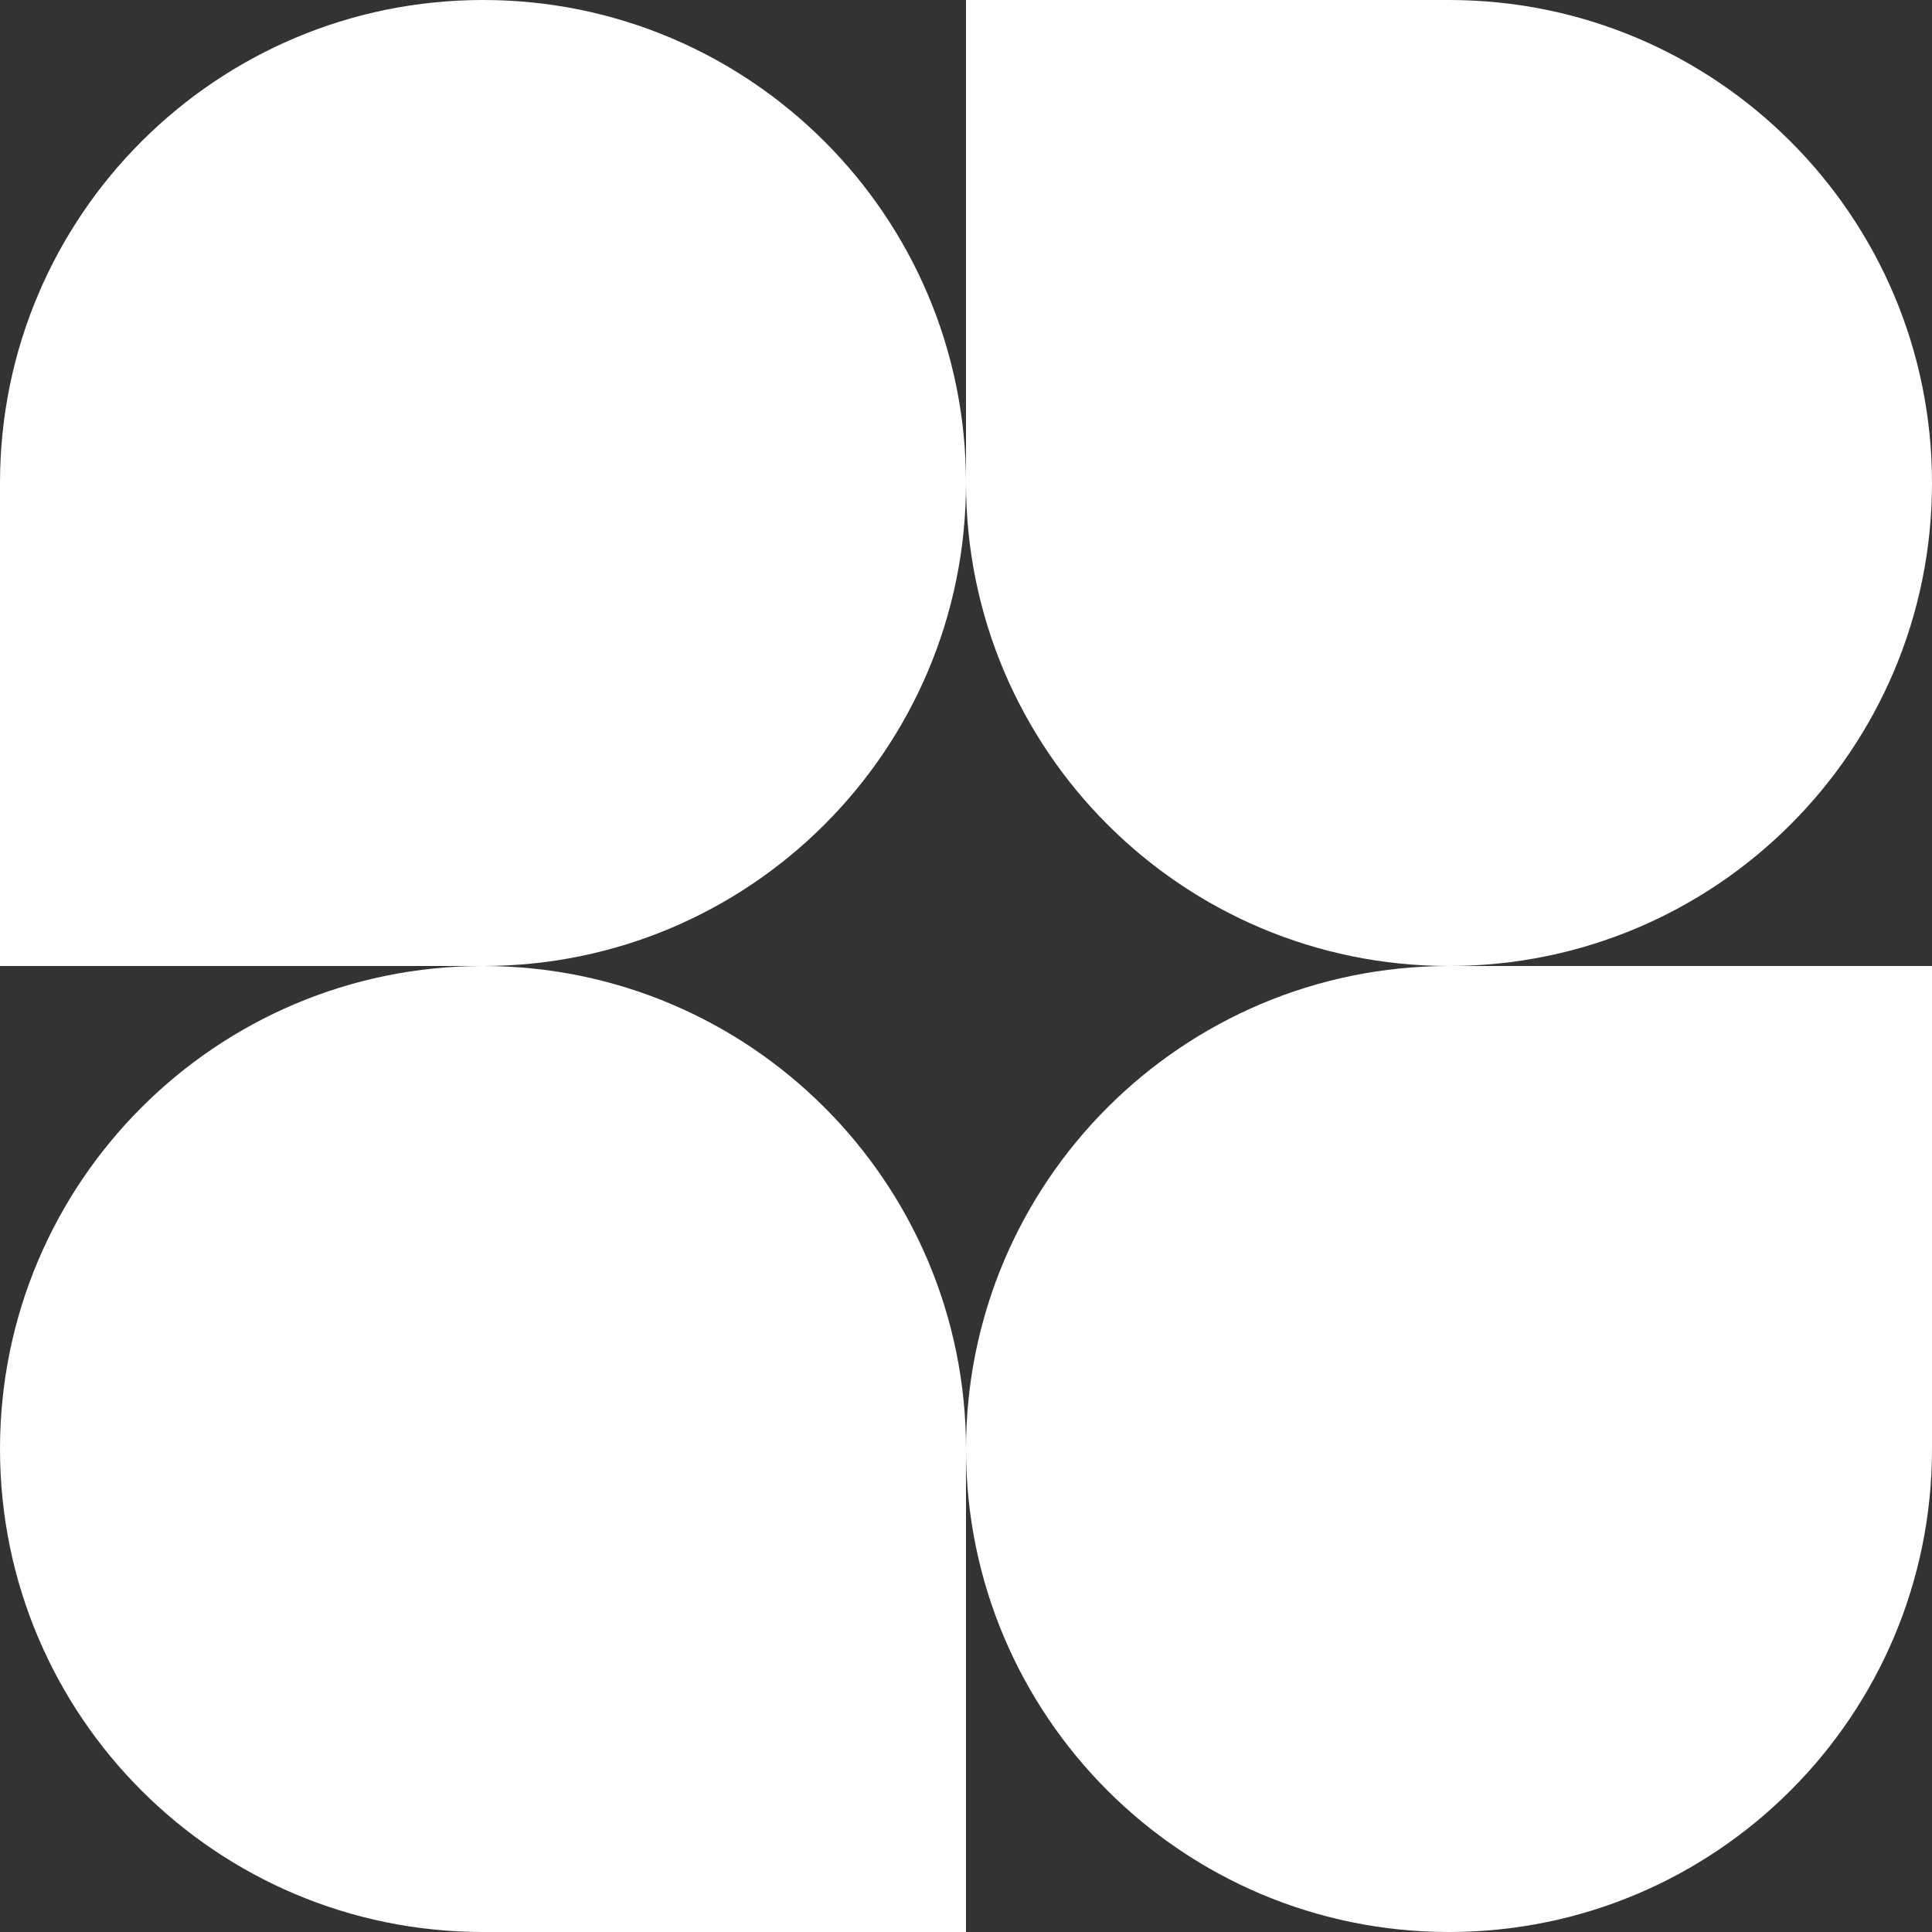
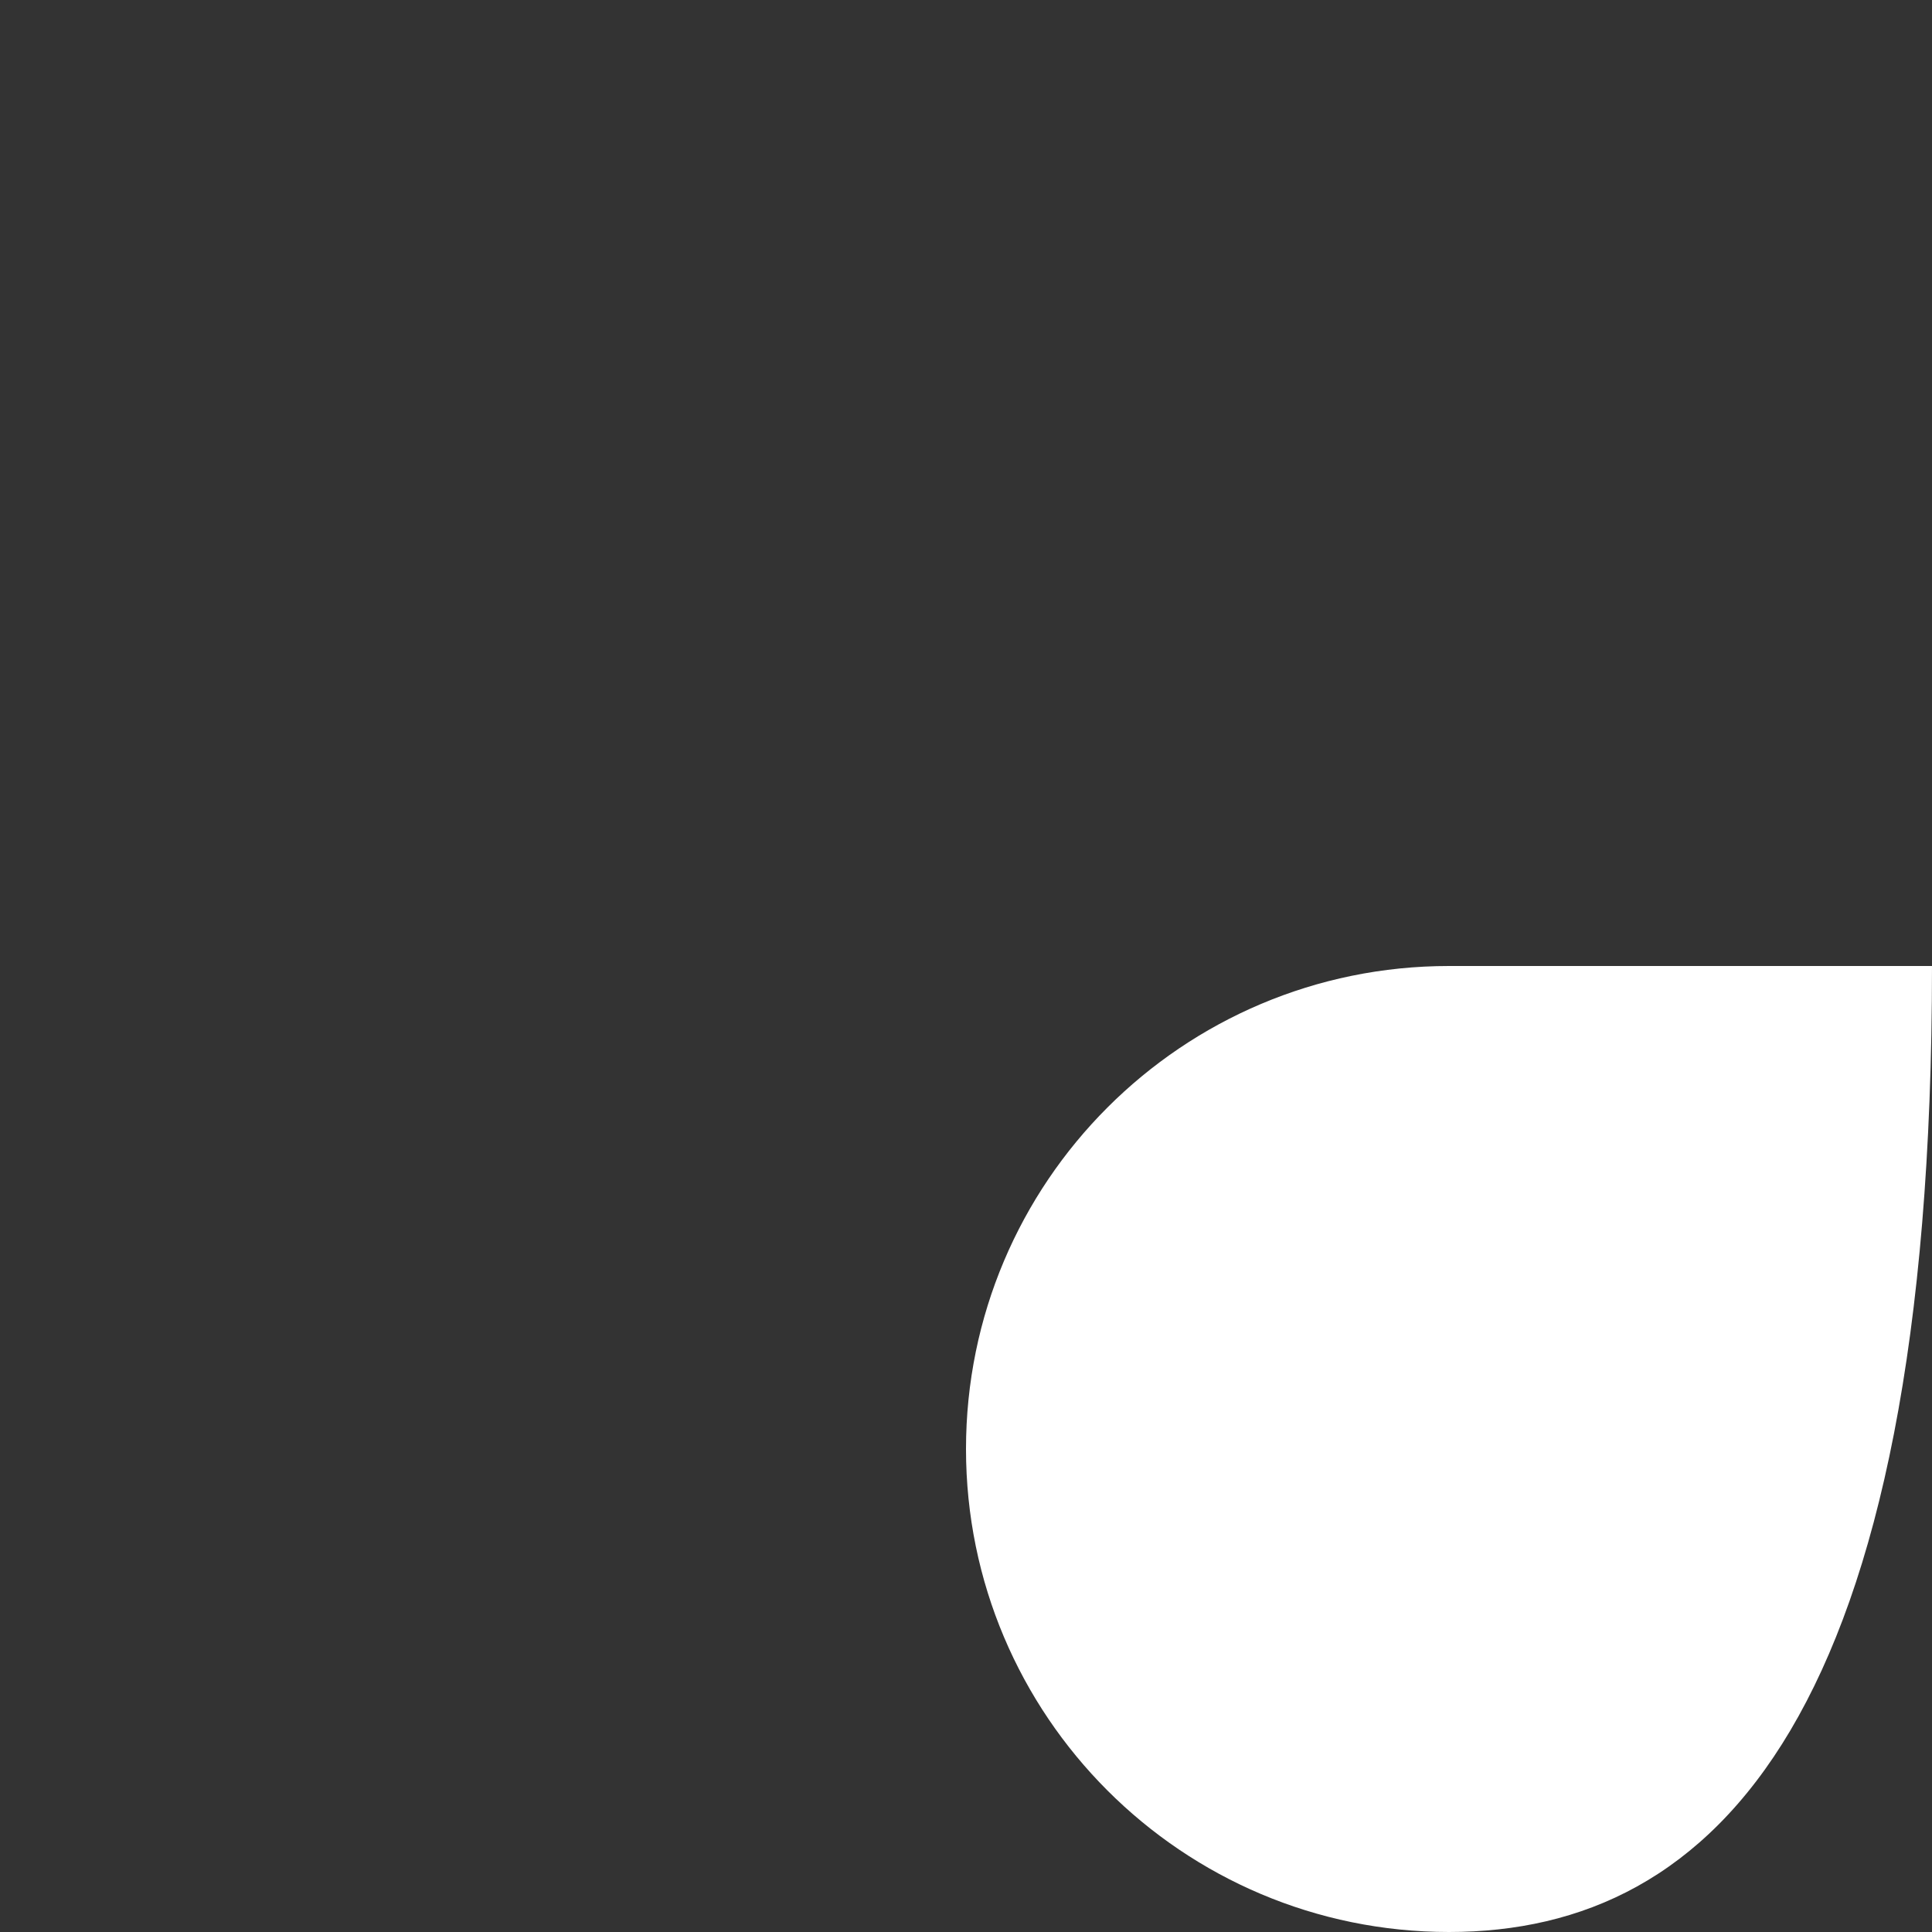
<svg xmlns="http://www.w3.org/2000/svg" width="32" height="32" viewBox="0 0 32 32" fill="none">
  <rect x="0" y="0" width="32" height="32" fill="#333333" stroke="none" />
-   <path d="M16 8C16 12.418 12.418 16 8 16H0V8C0 3.582 3.582 0 8 0C12.418 0 16 3.582 16 8Z" fill="white" />
-   <path d="M16 24C16 19.582 19.582 16 24 16H32V24C32 28.418 28.418 32 24 32C19.582 32 16 28.418 16 24Z" fill="white" />
-   <path d="M0 24C0 28.418 3.582 32 8 32H16V24C16 19.582 12.418 16 8 16C3.582 16 0 19.582 0 24Z" fill="white" />
-   <path d="M32 8C32 3.582 28.418 0 24 0H16V8C16 12.418 19.582 16 24 16C28.418 16 32 12.418 32 8Z" fill="white" />
+   <path d="M16 24C16 19.582 19.582 16 24 16H32C32 28.418 28.418 32 24 32C19.582 32 16 28.418 16 24Z" fill="white" />
</svg>